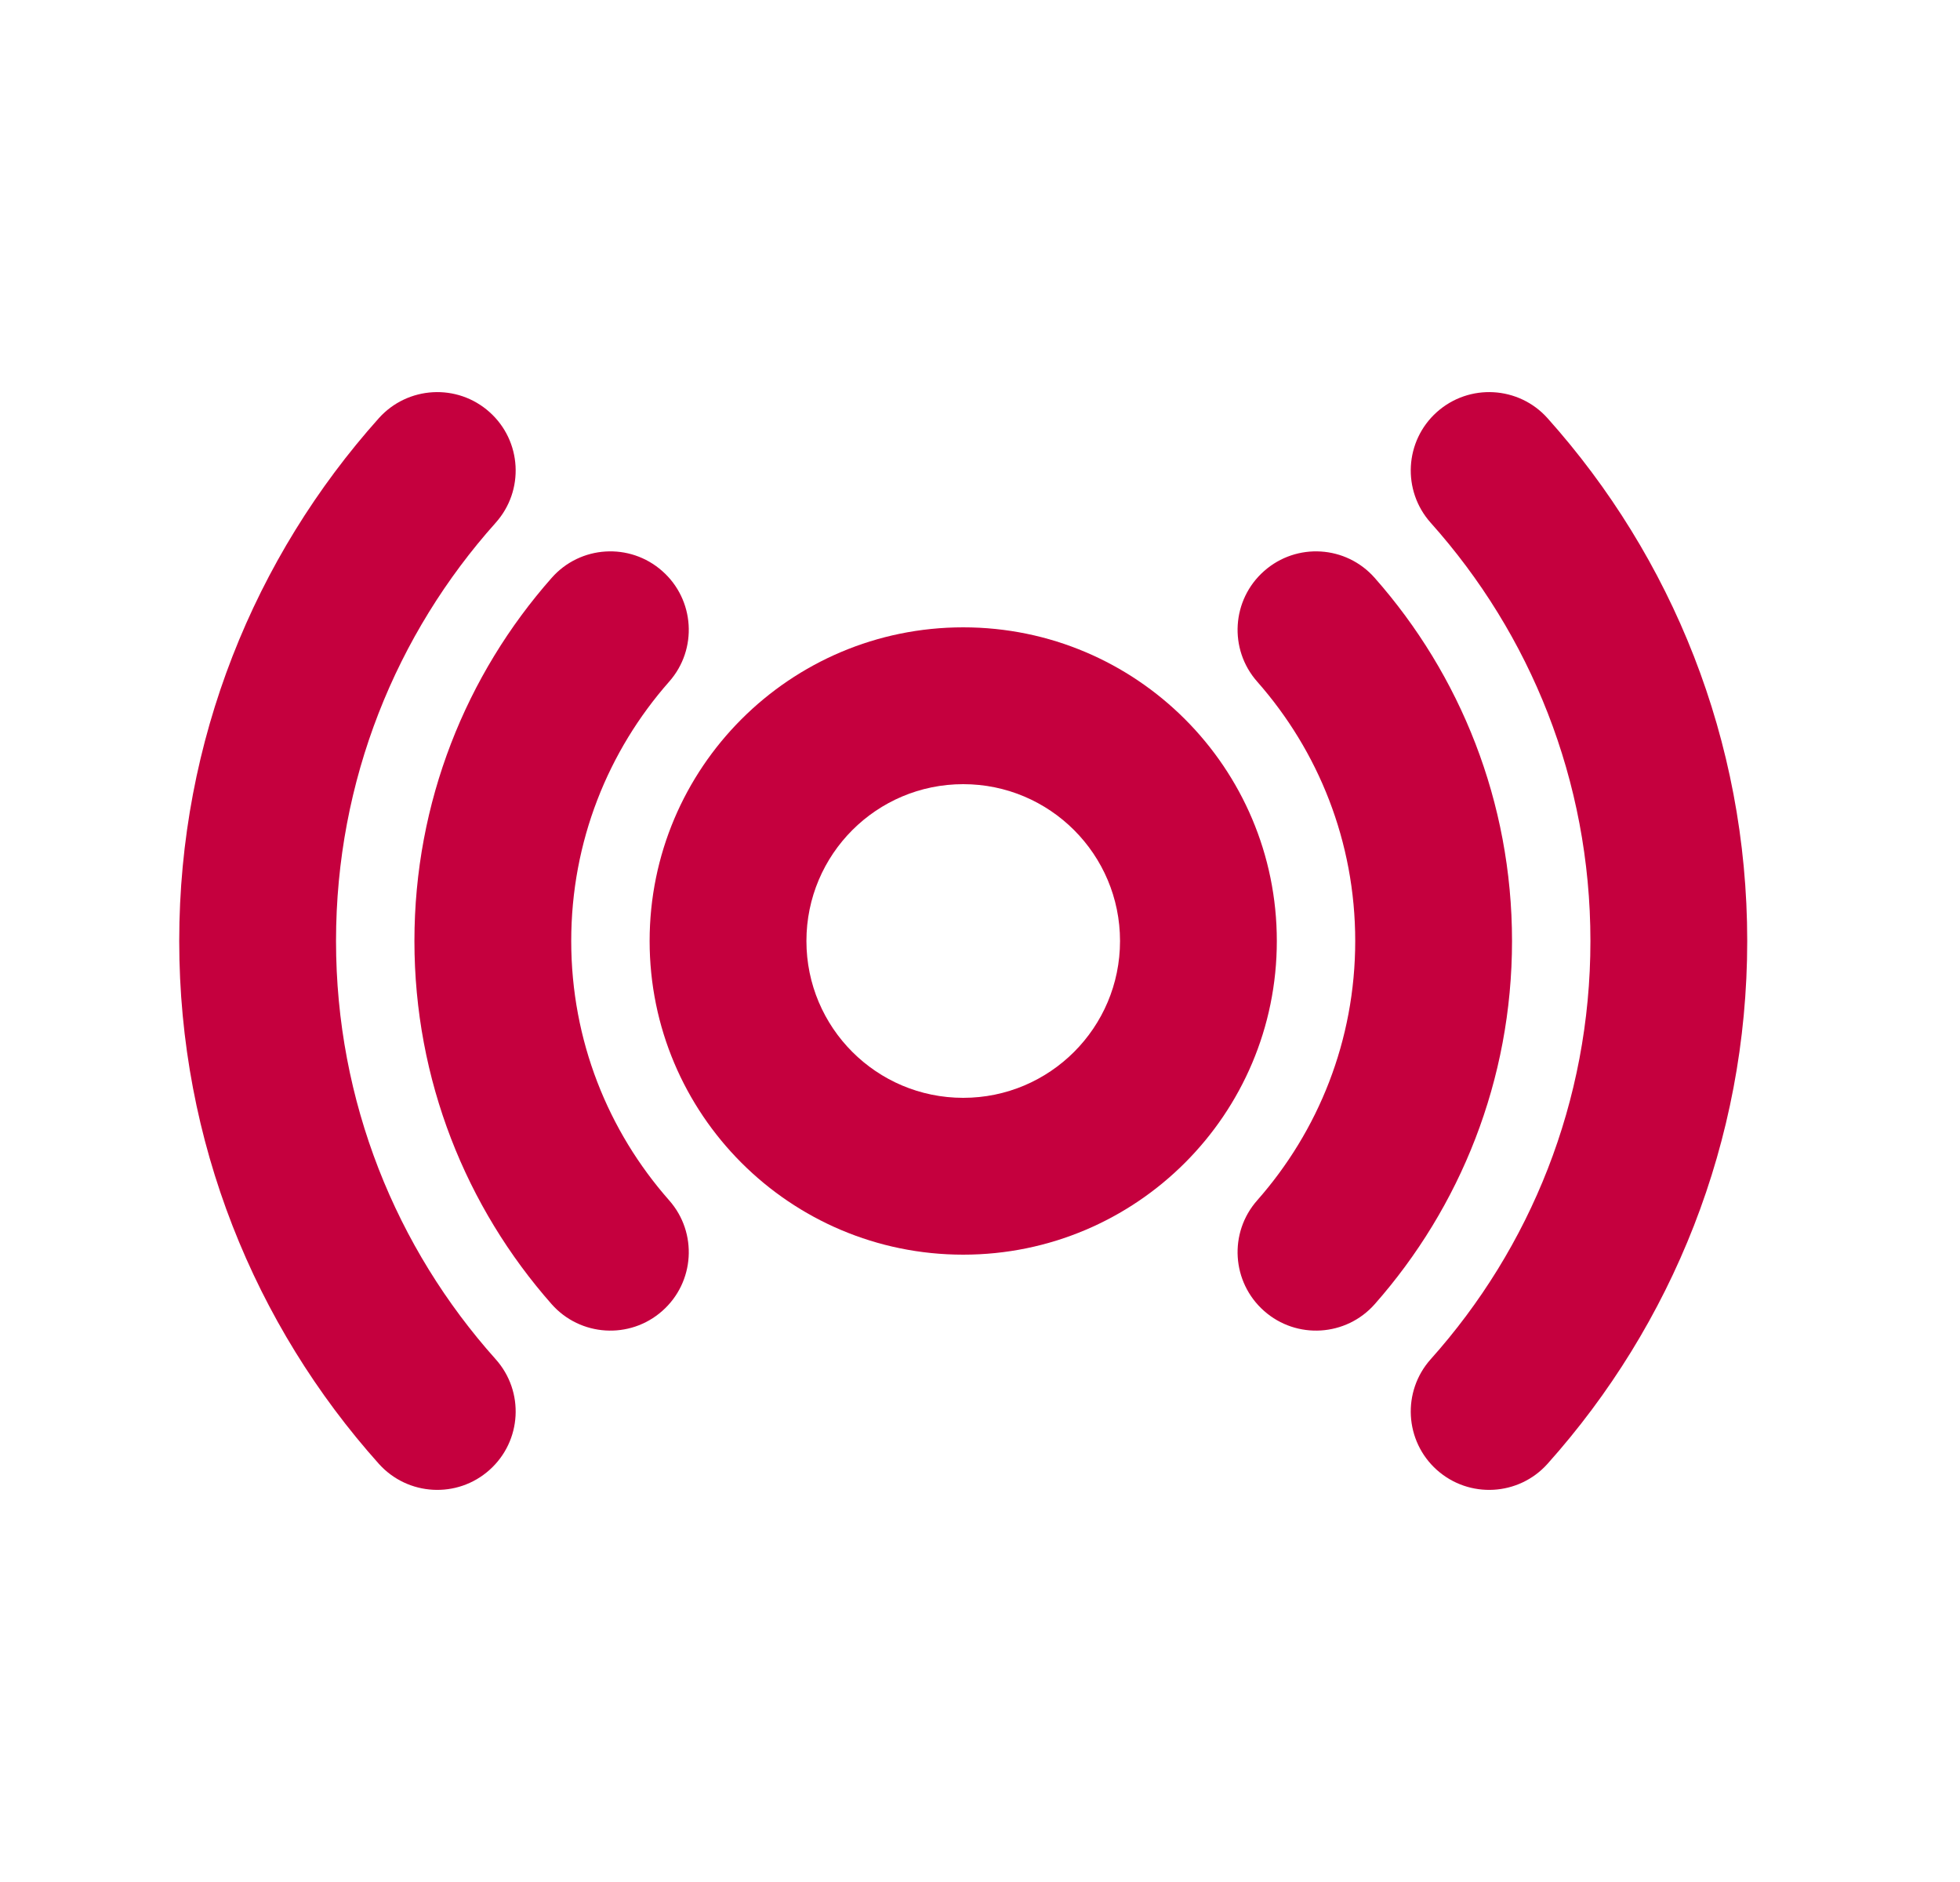
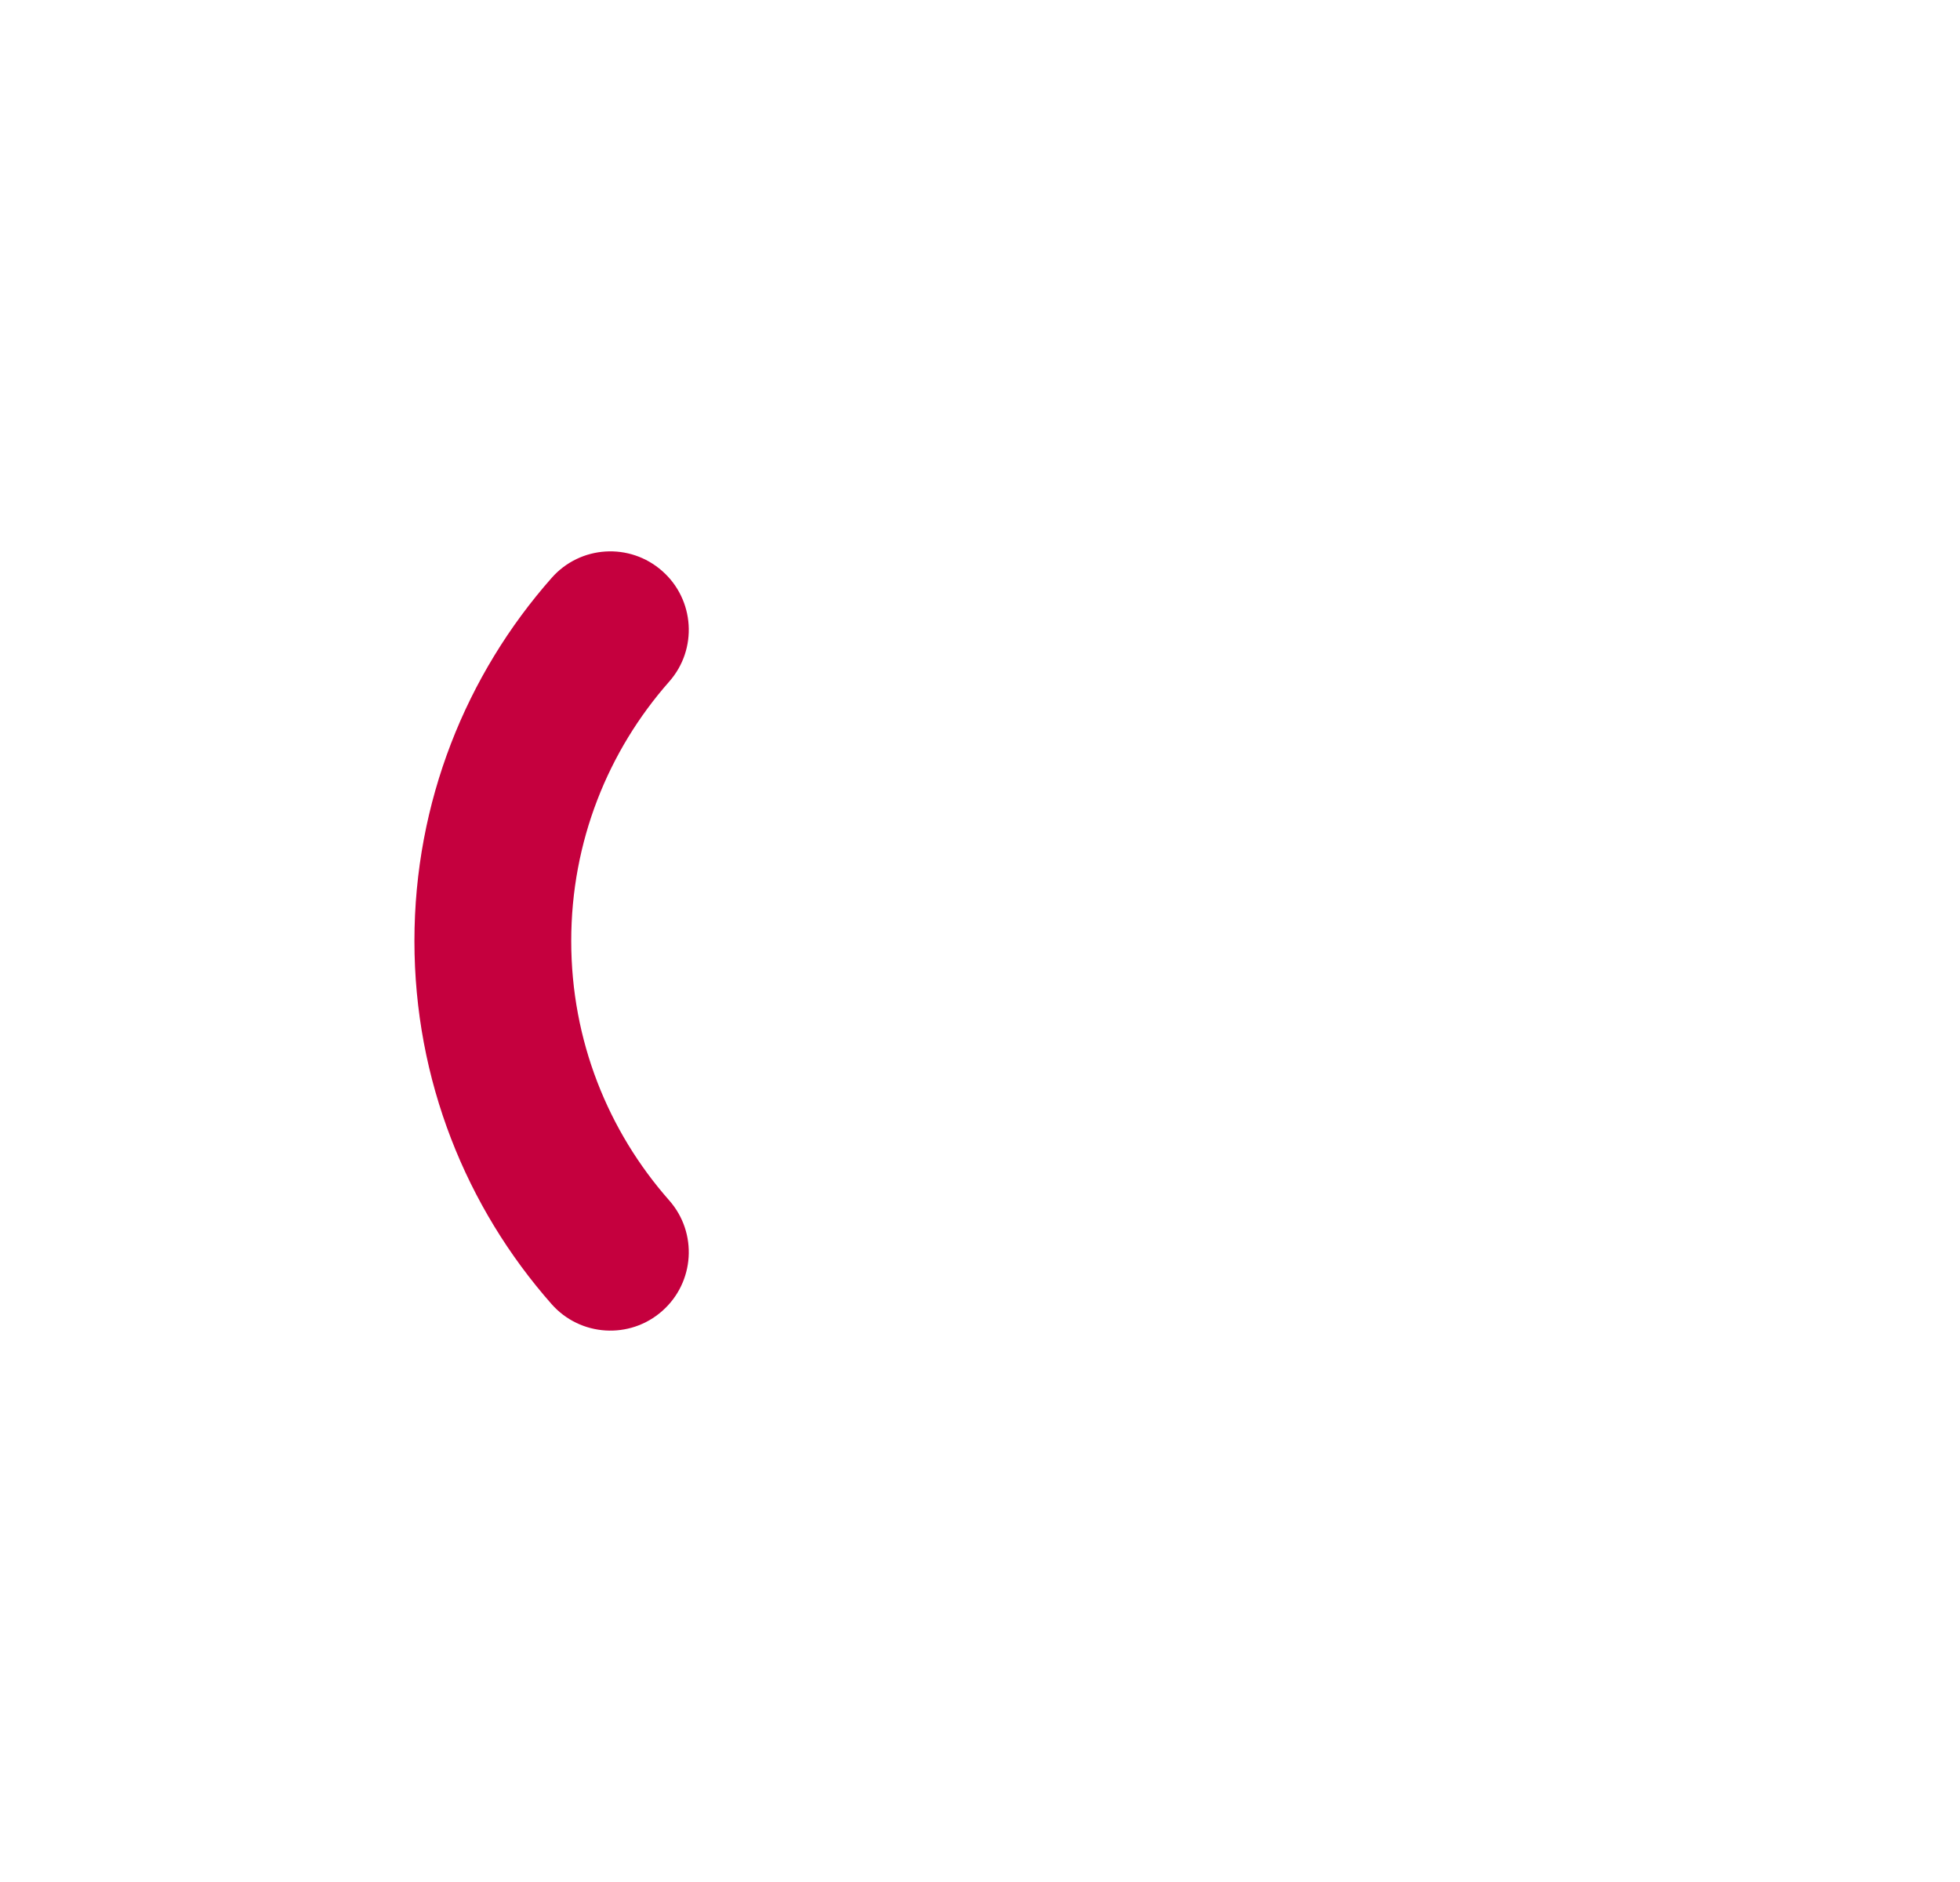
<svg xmlns="http://www.w3.org/2000/svg" width="25" height="24" viewBox="0 0 25 24" fill="none">
-   <path d="M6.322 6.667C6.691 6.255 6.656 5.623 6.244 5.255C5.833 4.887 5.201 4.922 4.832 5.333C3.249 7.102 2.286 9.439 2.286 12C2.286 14.561 3.249 16.898 4.832 18.667C5.201 19.078 5.833 19.113 6.244 18.745C6.656 18.377 6.691 17.745 6.322 17.333C5.055 15.917 4.286 14.05 4.286 12C4.286 9.95 5.055 8.083 6.322 6.667Z" fill="#C5003E" />
-   <path d="M19.739 5.333C19.371 4.922 18.739 4.887 18.327 5.255C17.916 5.623 17.881 6.255 18.249 6.667C19.516 8.083 20.286 9.95 20.286 12C20.286 14.05 19.516 15.917 18.249 17.333C17.881 17.745 17.916 18.377 18.327 18.745C18.739 19.113 19.371 19.078 19.739 18.667C21.322 16.898 22.286 14.561 22.286 12C22.286 9.439 21.322 7.102 19.739 5.333Z" fill="#C5003E" />
  <path d="M8.447 7.282C8.861 7.647 8.901 8.279 8.535 8.693C7.757 9.575 7.286 10.731 7.286 12C7.286 13.269 7.757 14.425 8.535 15.307C8.901 15.721 8.861 16.353 8.447 16.718C8.033 17.084 7.401 17.044 7.036 16.631C5.947 15.397 5.286 13.775 5.286 12C5.286 10.225 5.947 8.603 7.036 7.37C7.401 6.955 8.033 6.916 8.447 7.282Z" fill="#C5003E" />
-   <path d="M16.124 7.282C16.538 6.916 17.17 6.955 17.535 7.37C18.624 8.603 19.286 10.225 19.286 12C19.286 13.775 18.624 15.397 17.535 16.631C17.17 17.044 16.538 17.084 16.124 16.718C15.71 16.353 15.67 15.721 16.036 15.307C16.814 14.425 17.286 13.269 17.286 12C17.286 10.731 16.814 9.575 16.036 8.693C15.67 8.279 15.71 7.647 16.124 7.282Z" fill="#C5003E" />
-   <path fill-rule="evenodd" clip-rule="evenodd" d="M8.286 12C8.286 9.791 10.076 8 12.286 8C14.495 8 16.286 9.791 16.286 12C16.286 14.209 14.495 16 12.286 16C10.076 16 8.286 14.209 8.286 12ZM12.286 10C11.181 10 10.286 10.895 10.286 12C10.286 13.105 11.181 14 12.286 14C13.39 14 14.286 13.105 14.286 12C14.286 10.895 13.39 10 12.286 10Z" fill="#C5003E" />
</svg>